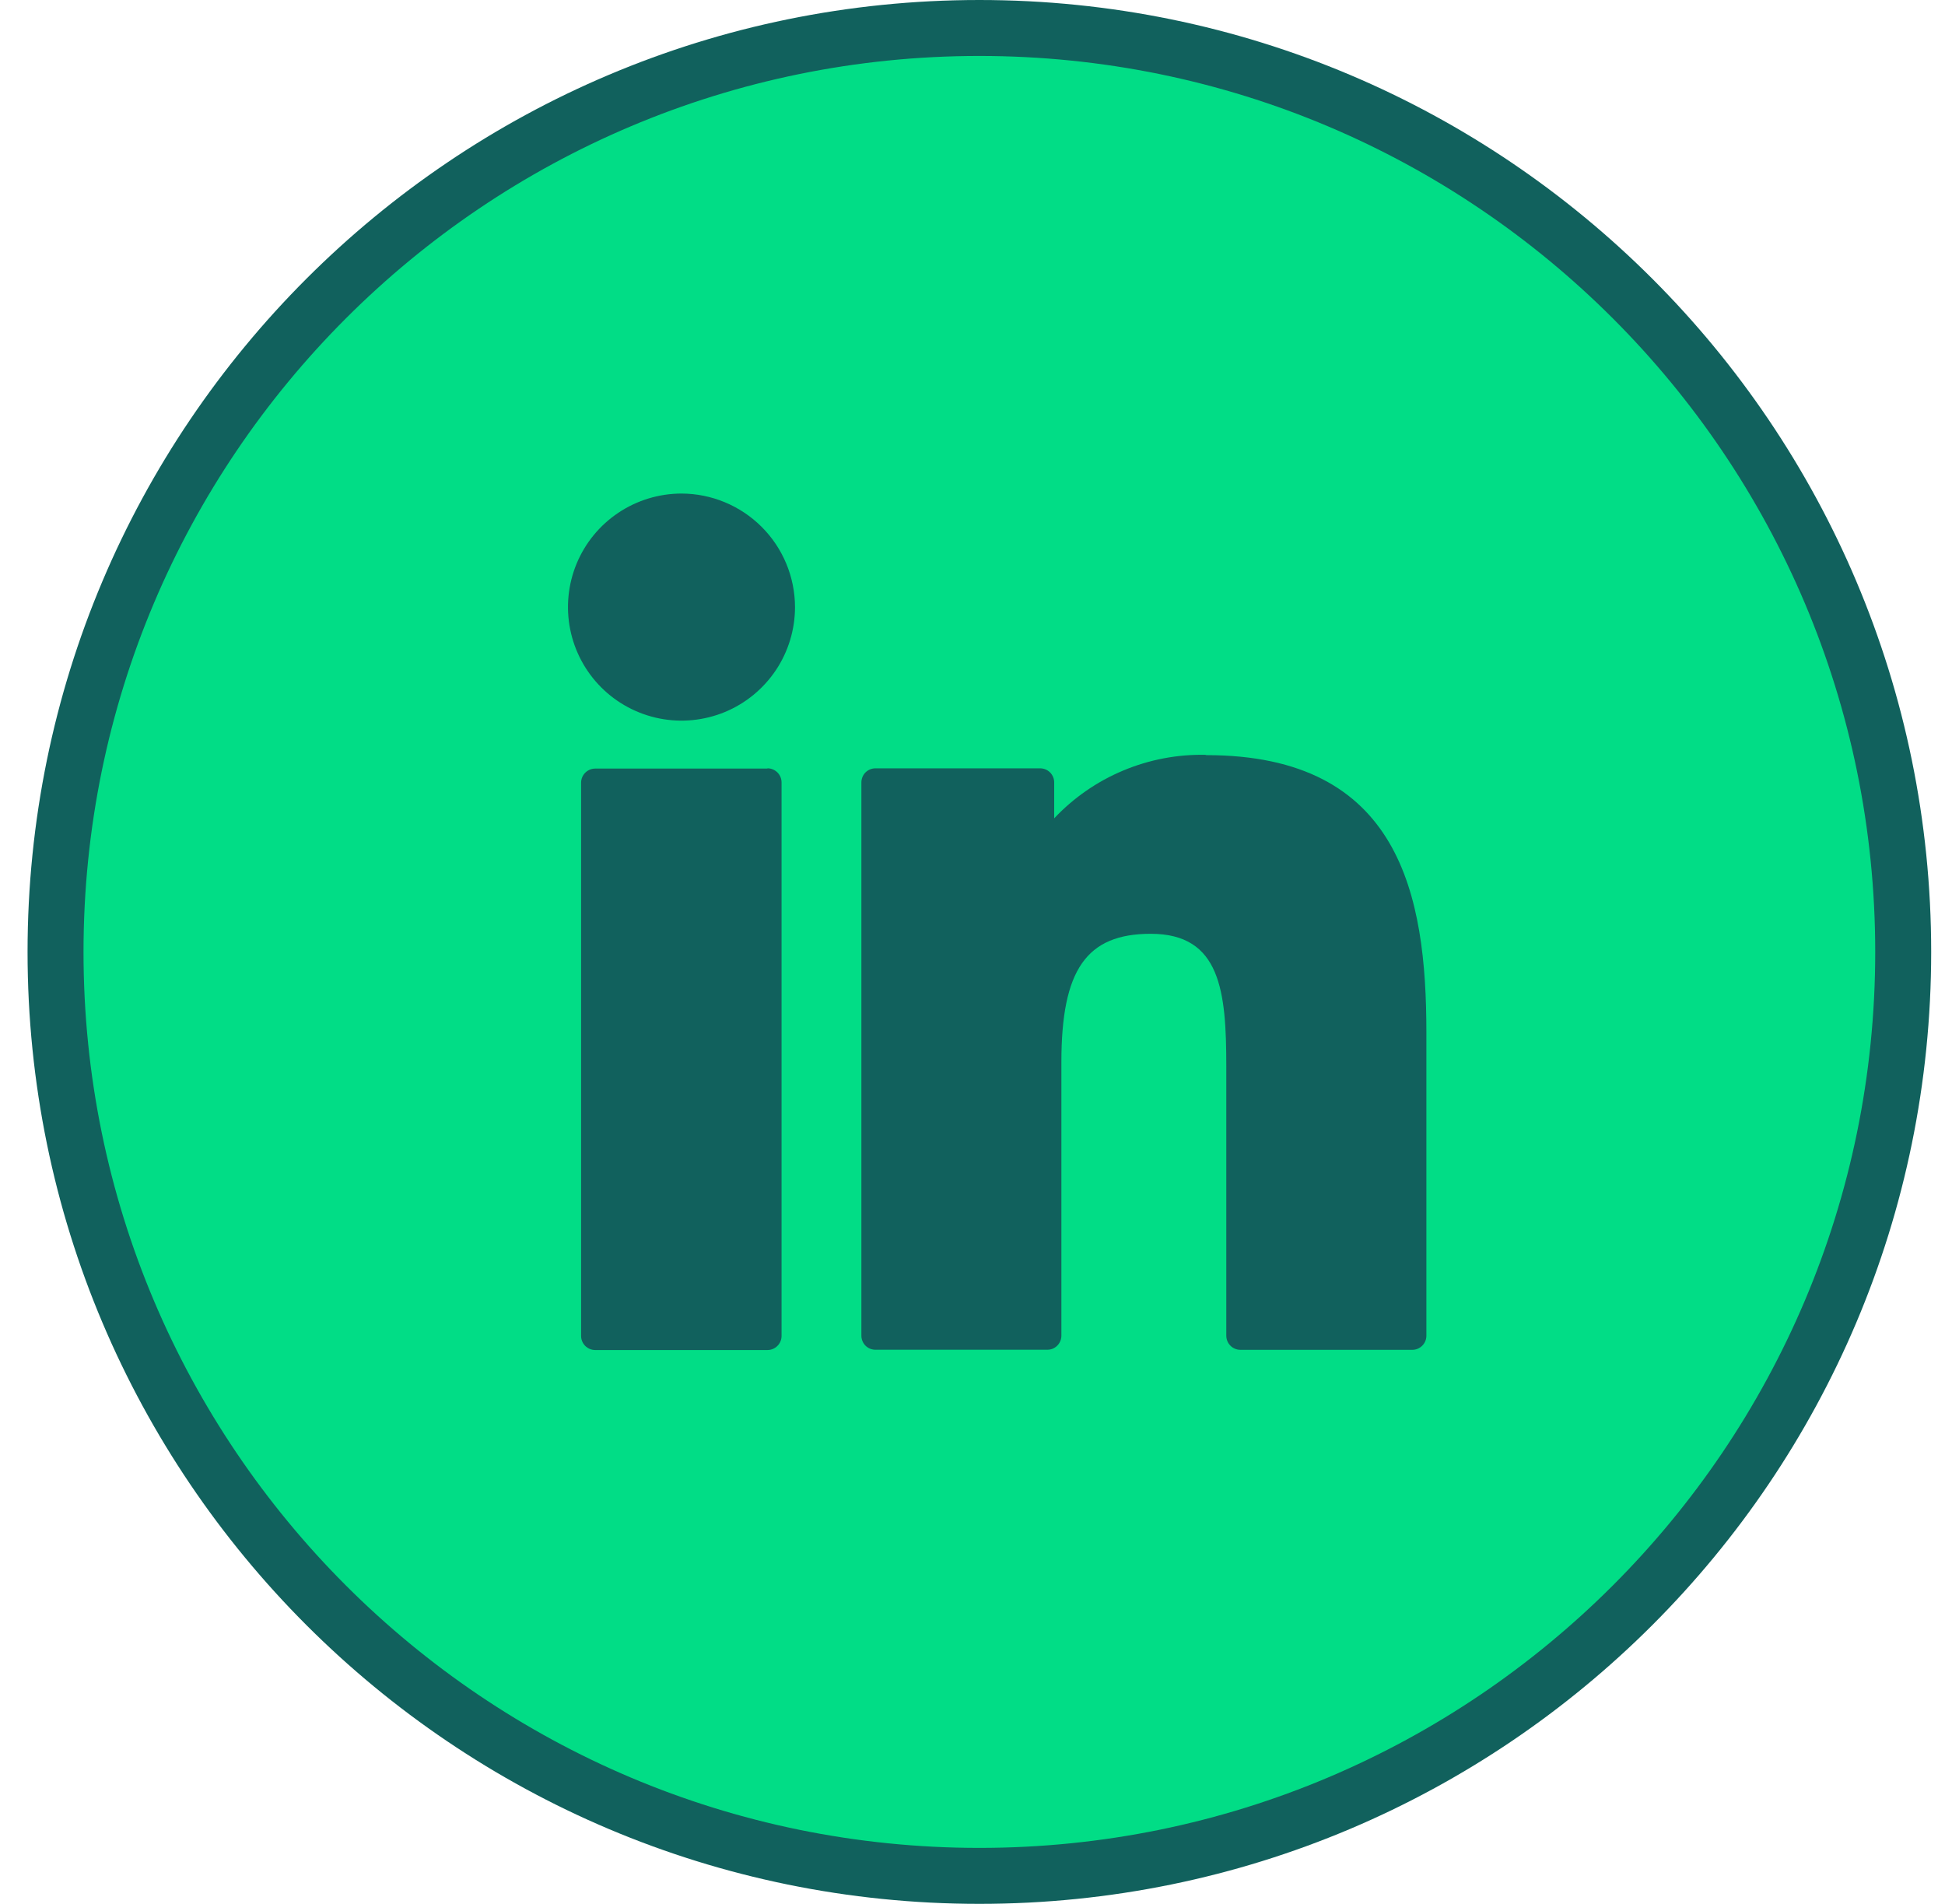
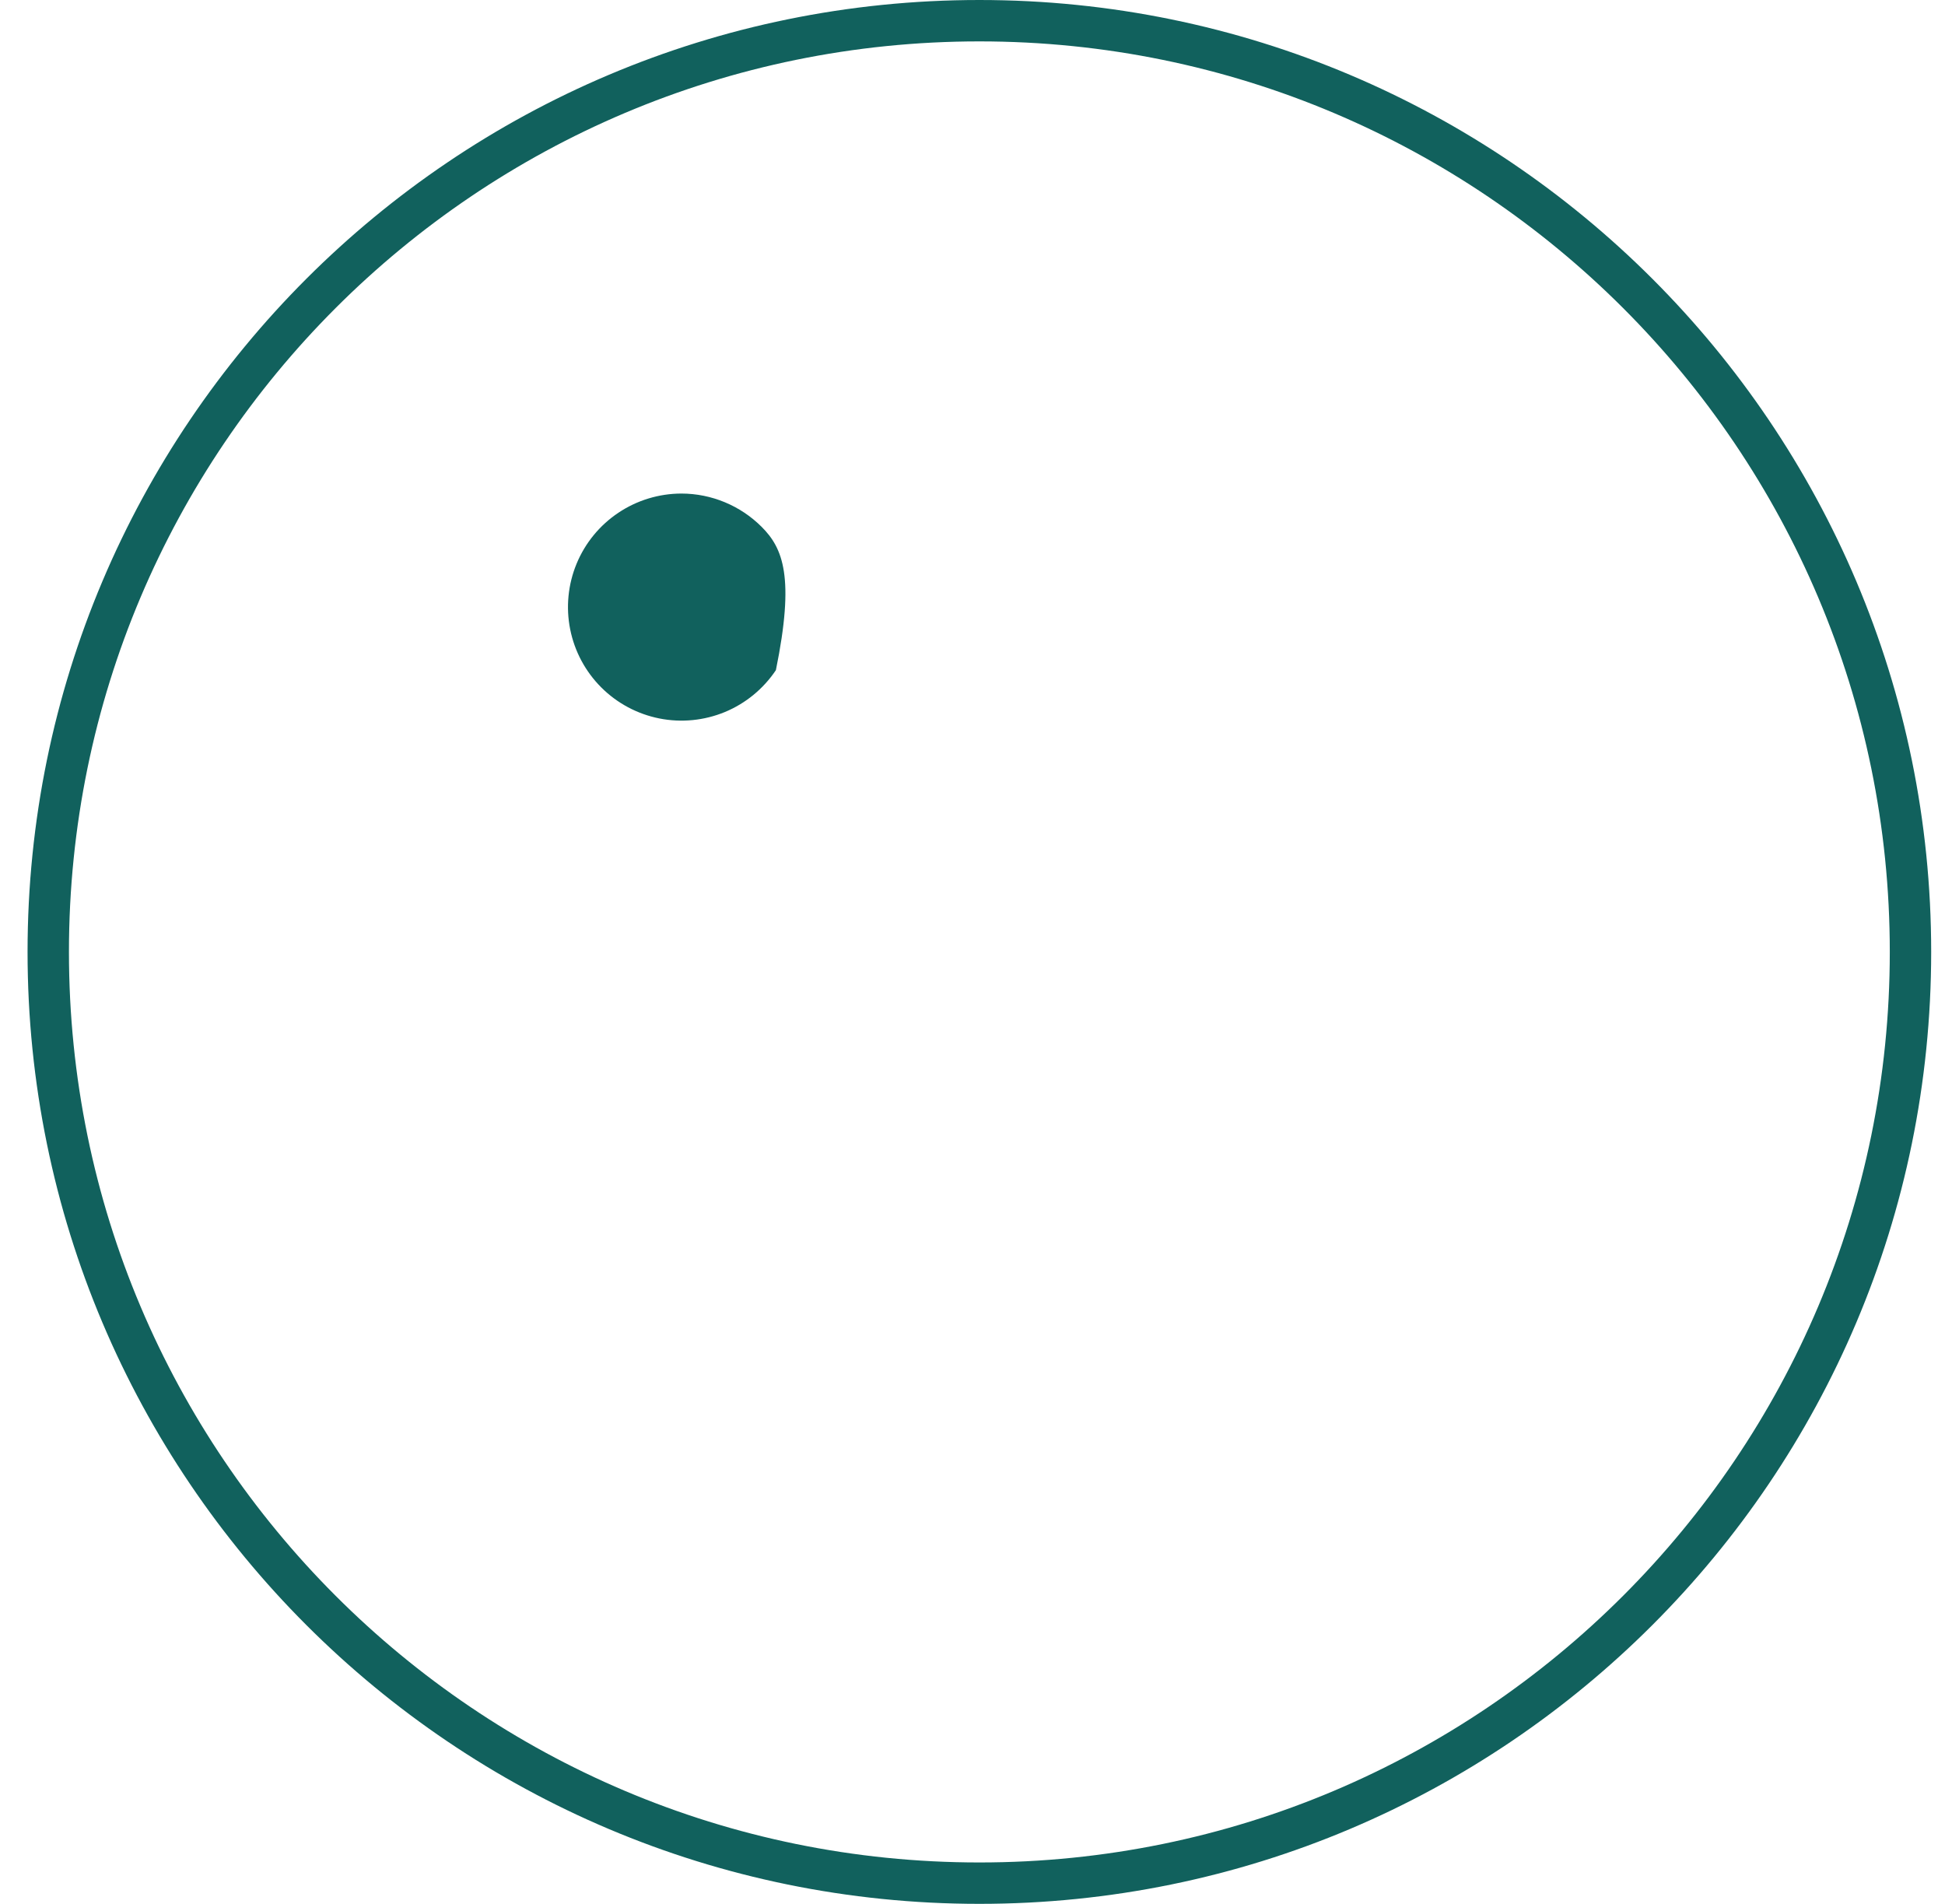
<svg xmlns="http://www.w3.org/2000/svg" width="47" height="46" viewBox="0 0 47 46" fill="none">
  <path d="M23.666 0.5C36.092 0.5 46.166 10.574 46.166 23C46.166 35.426 36.092 45.5 23.666 45.5C11.239 45.5 1.166 35.426 1.166 23C1.166 10.574 11.239 0.5 23.666 0.5Z" stroke="#11615D" />
-   <path d="M23.666 45.148C35.898 45.148 45.814 35.232 45.814 23C45.814 10.768 35.898 0.852 23.666 0.852C11.434 0.852 1.518 10.768 1.518 23C1.518 35.232 11.434 45.148 23.666 45.148Z" fill="#01DD86" stroke="#11615D" />
-   <path d="M18.545 18.57H14.383C14.293 18.57 14.206 18.606 14.142 18.67C14.078 18.734 14.042 18.821 14.042 18.911V32.278C14.042 32.369 14.078 32.455 14.142 32.519C14.206 32.583 14.293 32.619 14.383 32.619H18.545C18.636 32.619 18.722 32.583 18.786 32.519C18.85 32.455 18.886 32.369 18.886 32.278V18.904C18.886 18.86 18.877 18.815 18.86 18.774C18.843 18.733 18.818 18.695 18.786 18.663C18.754 18.632 18.717 18.607 18.675 18.589C18.634 18.572 18.59 18.564 18.545 18.564V18.57Z" fill="#11615D" />
-   <path d="M16.466 11.925C15.924 11.926 15.393 12.087 14.943 12.389C14.492 12.69 14.14 13.119 13.933 13.62C13.726 14.121 13.672 14.673 13.778 15.205C13.884 15.737 14.145 16.225 14.529 16.609C14.912 16.992 15.401 17.253 15.933 17.359C16.465 17.465 17.017 17.41 17.518 17.203C18.019 16.995 18.447 16.643 18.749 16.192C19.05 15.741 19.211 15.211 19.211 14.668C19.209 13.941 18.92 13.244 18.405 12.73C17.891 12.216 17.194 11.926 16.466 11.925Z" fill="#11615D" />
-   <path d="M29.13 18.238C28.448 18.224 27.77 18.354 27.14 18.618C26.51 18.882 25.943 19.275 25.474 19.772V18.904C25.474 18.814 25.438 18.727 25.374 18.663C25.311 18.6 25.224 18.564 25.134 18.564H21.155C21.065 18.564 20.978 18.6 20.914 18.663C20.851 18.727 20.815 18.814 20.815 18.904V32.272C20.815 32.362 20.851 32.449 20.914 32.513C20.978 32.577 21.065 32.612 21.155 32.612H25.307C25.352 32.612 25.396 32.604 25.438 32.587C25.479 32.569 25.517 32.544 25.548 32.513C25.58 32.481 25.605 32.444 25.622 32.402C25.639 32.361 25.648 32.316 25.648 32.272V25.66C25.648 23.431 26.255 22.562 27.807 22.562C29.498 22.562 29.633 23.954 29.633 25.774V32.273C29.633 32.318 29.642 32.362 29.659 32.404C29.676 32.445 29.701 32.483 29.733 32.514C29.764 32.546 29.802 32.571 29.843 32.588C29.885 32.605 29.929 32.614 29.974 32.614H34.127C34.218 32.614 34.304 32.578 34.368 32.514C34.432 32.45 34.468 32.364 34.468 32.273V24.948C34.468 21.634 33.836 18.245 29.149 18.245L29.13 18.238Z" fill="#11615D" />
+   <path d="M16.466 11.925C15.924 11.926 15.393 12.087 14.943 12.389C14.492 12.69 14.14 13.119 13.933 13.62C13.726 14.121 13.672 14.673 13.778 15.205C13.884 15.737 14.145 16.225 14.529 16.609C14.912 16.992 15.401 17.253 15.933 17.359C16.465 17.465 17.017 17.41 17.518 17.203C18.019 16.995 18.447 16.643 18.749 16.192C19.209 13.941 18.92 13.244 18.405 12.73C17.891 12.216 17.194 11.926 16.466 11.925Z" fill="#11615D" />
</svg>